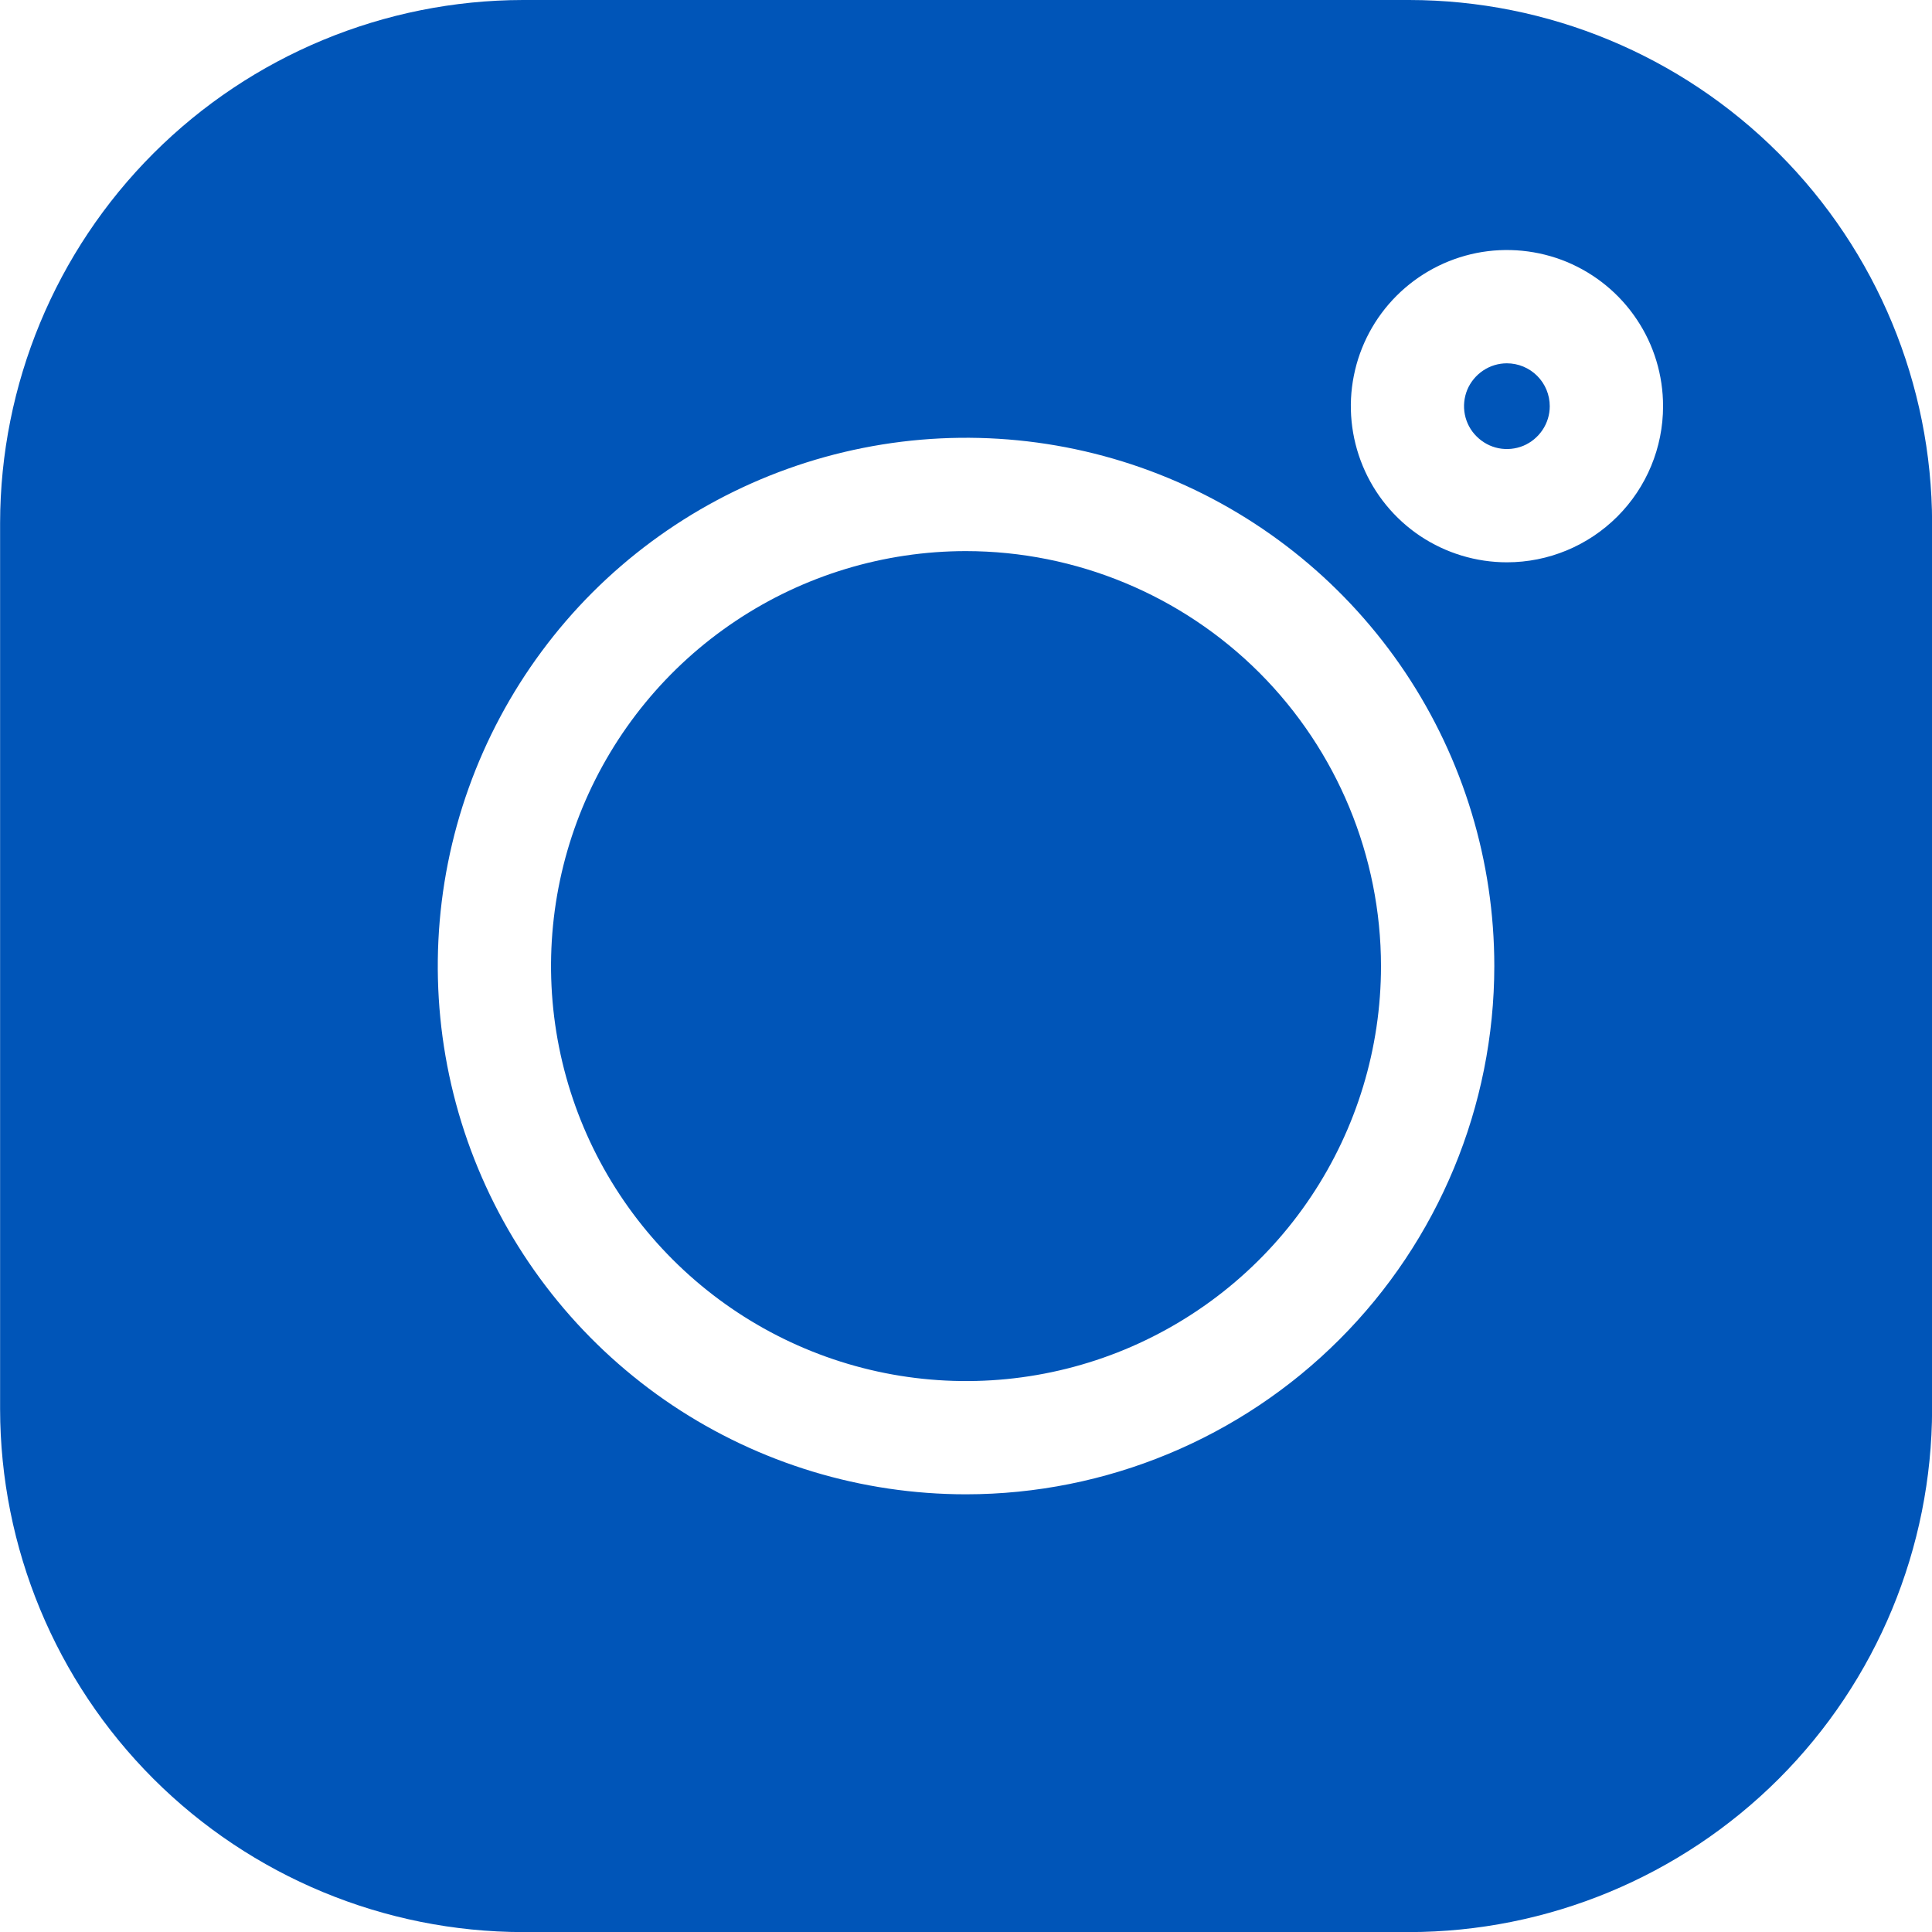
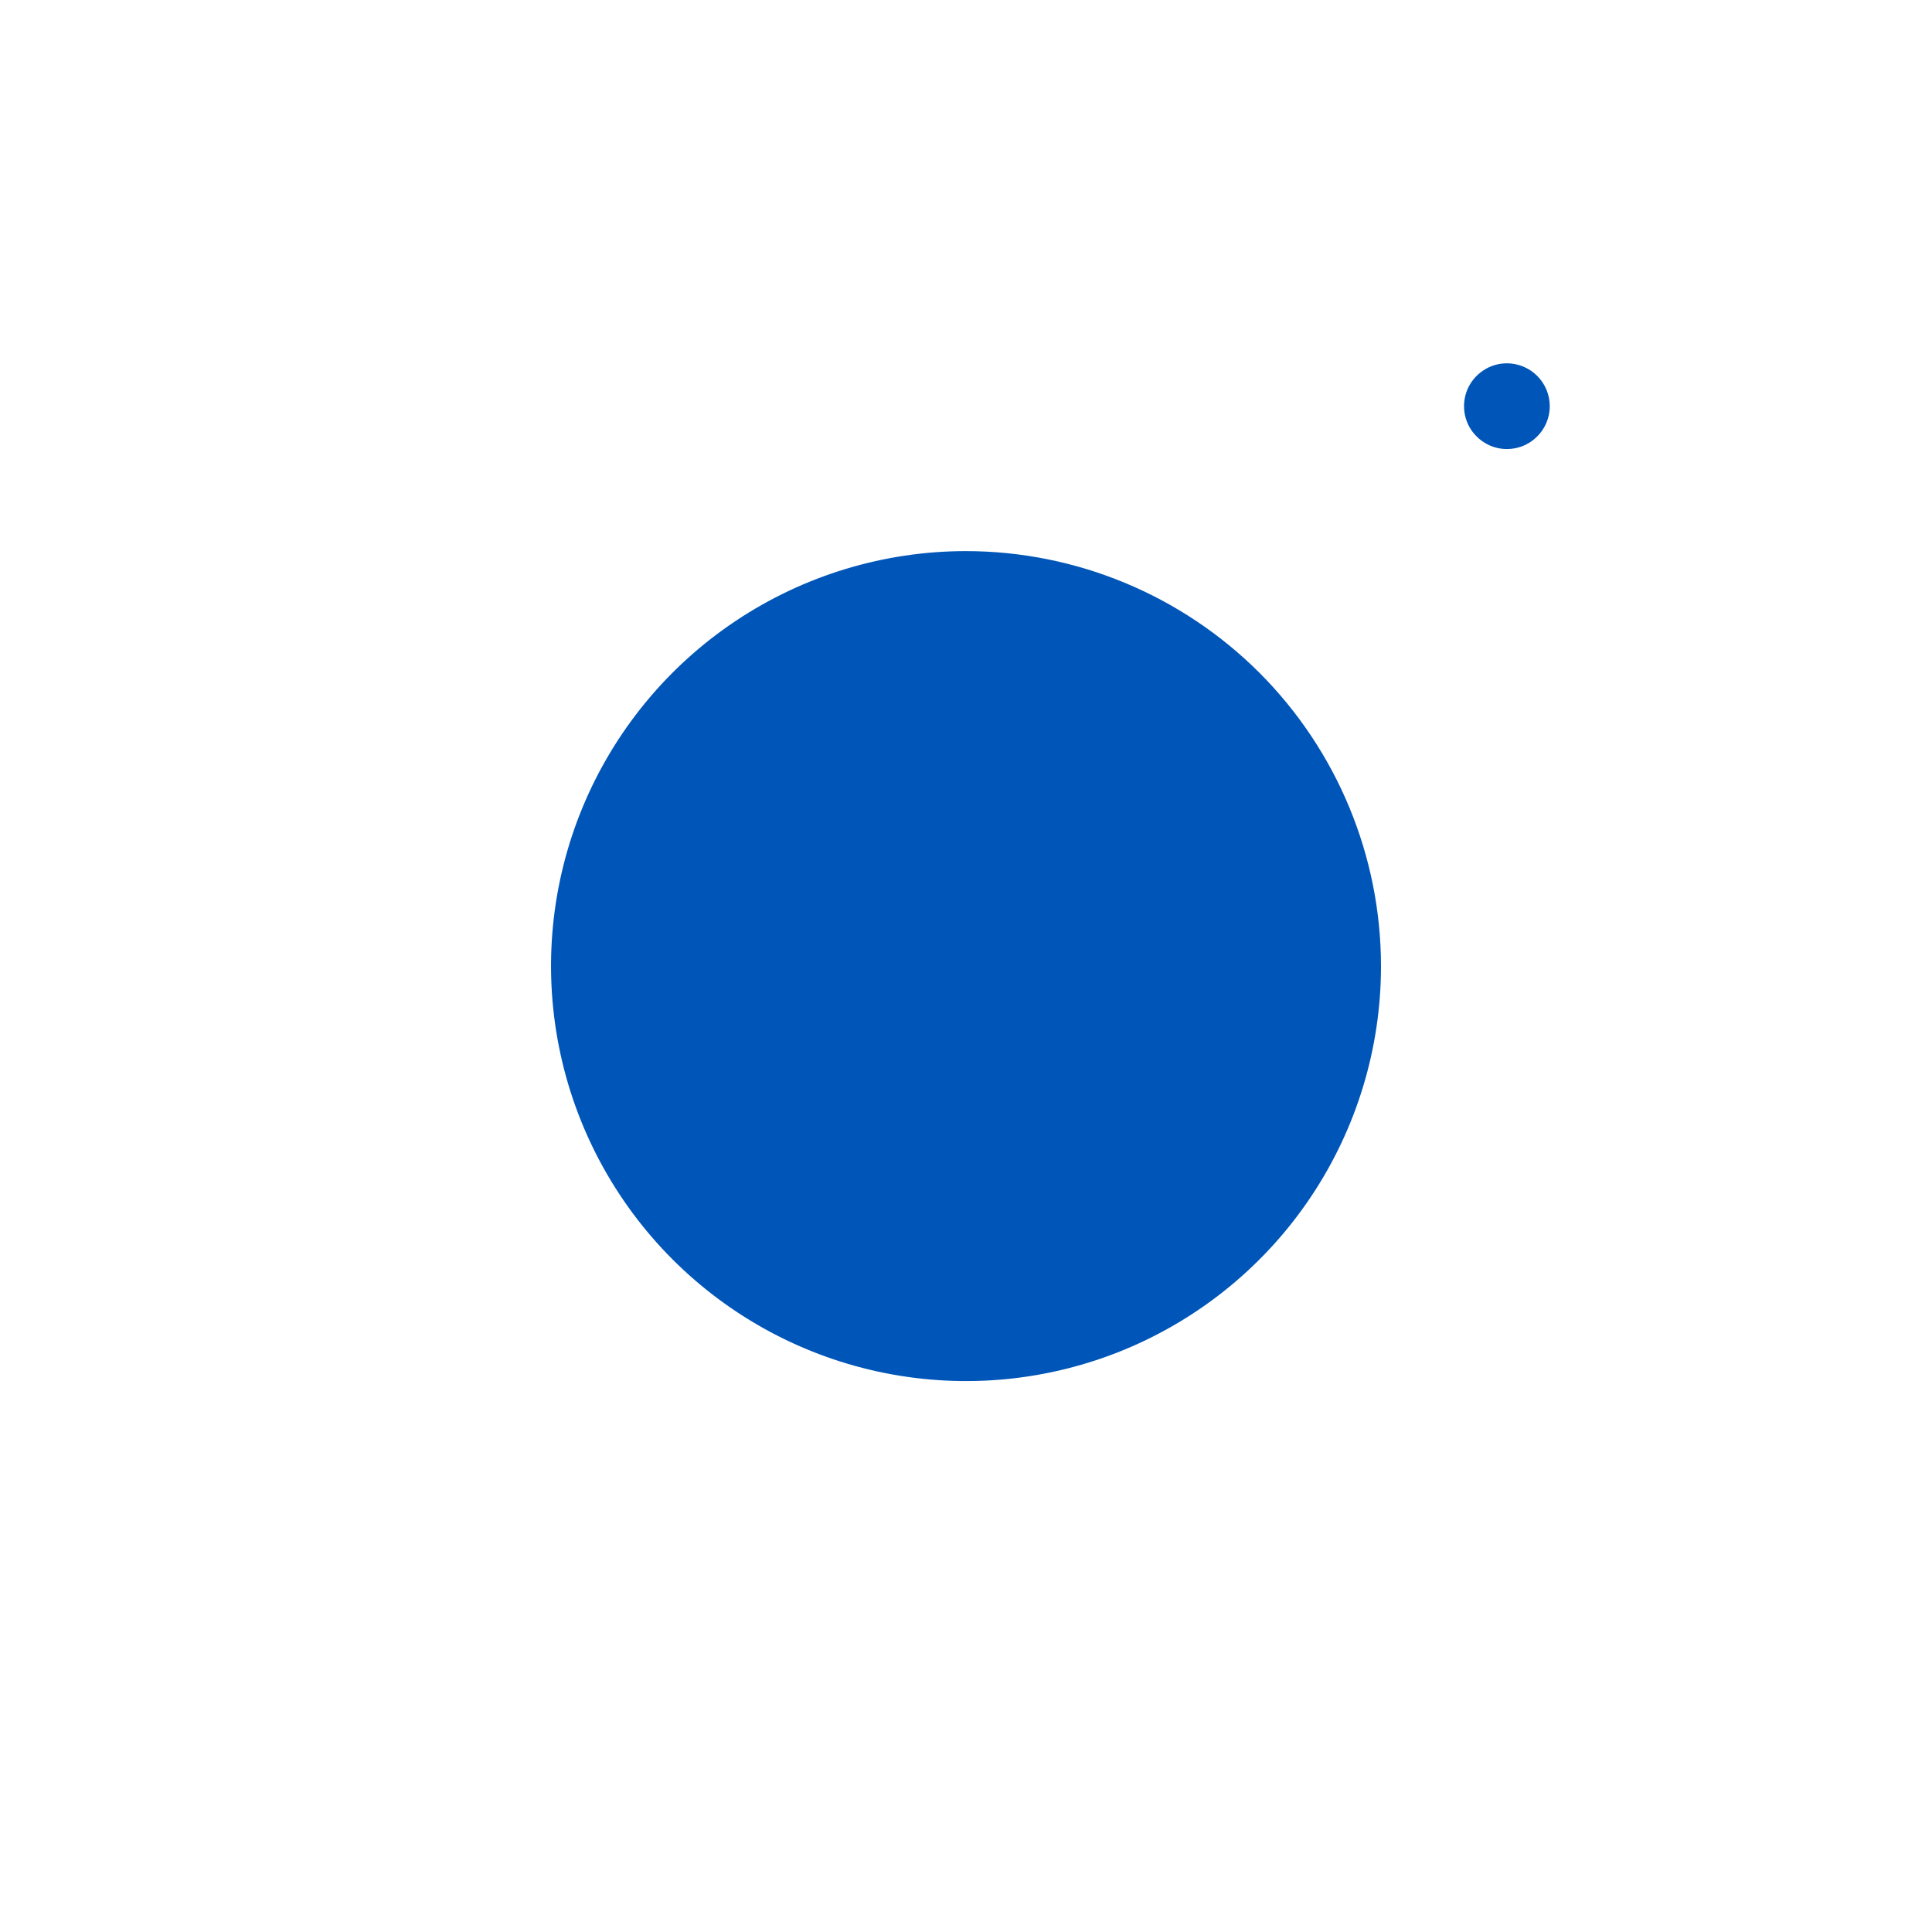
<svg xmlns="http://www.w3.org/2000/svg" width="20" height="20" viewBox="0 0 20 20" fill="none">
  <g clip-path="url(#clip0_38_117)">
-     <path d="M14.587 0H5.414C3.979 0.002 2.603 0.573 1.588 1.588C0.573 2.603 0.003 3.979 0.001 5.414L0.001 14.587C0.003 16.022 0.573 17.399 1.588 18.414C2.603 19.428 3.98 19.999 5.415 20.001H14.587C16.022 19.999 17.399 19.428 18.414 18.414C19.429 17.399 19.999 16.022 20.001 14.587V5.414C19.999 3.978 19.428 2.602 18.413 1.587C17.398 0.572 16.023 0.001 14.587 0ZM10.001 15.469C8.919 15.469 7.862 15.149 6.962 14.548C6.063 13.947 5.362 13.093 4.948 12.093C4.534 11.094 4.426 9.994 4.637 8.934C4.848 7.873 5.369 6.898 6.133 6.133C6.898 5.369 7.873 4.848 8.934 4.637C9.994 4.426 11.094 4.534 12.093 4.948C13.093 5.362 13.947 6.063 14.548 6.962C15.149 7.862 15.469 8.919 15.469 10.001C15.468 11.45 14.891 12.841 13.866 13.866C12.841 14.891 11.45 15.468 10.001 15.469ZM15.6 5.821C15.28 5.821 14.968 5.726 14.702 5.549C14.436 5.371 14.229 5.118 14.107 4.823C13.985 4.528 13.952 4.203 14.015 3.889C14.077 3.576 14.231 3.288 14.457 3.062C14.683 2.836 14.971 2.682 15.285 2.619C15.598 2.557 15.923 2.589 16.219 2.711C16.514 2.834 16.767 3.041 16.944 3.307C17.122 3.572 17.216 3.885 17.216 4.205C17.216 4.633 17.046 5.044 16.743 5.347C16.44 5.65 16.029 5.821 15.6 5.821Z" fill="#0055B8" />
    <path d="M10 5.705C9.151 5.705 8.32 5.957 7.614 6.429C6.907 6.901 6.357 7.572 6.031 8.357C5.706 9.142 5.621 10.005 5.787 10.839C5.953 11.672 6.362 12.437 6.963 13.038C7.564 13.639 8.329 14.048 9.162 14.214C9.996 14.38 10.859 14.295 11.644 13.97C12.429 13.644 13.1 13.094 13.572 12.387C14.044 11.681 14.296 10.85 14.296 10.001C14.295 8.862 13.842 7.77 13.037 6.964C12.231 6.159 11.139 5.706 10 5.705Z" fill="#0055B8" />
    <path d="M15.599 3.761C15.511 3.761 15.426 3.787 15.353 3.836C15.28 3.885 15.223 3.954 15.189 4.035C15.156 4.116 15.147 4.205 15.164 4.291C15.181 4.377 15.223 4.456 15.286 4.518C15.348 4.58 15.427 4.623 15.513 4.64C15.599 4.657 15.688 4.648 15.769 4.615C15.85 4.581 15.919 4.524 15.968 4.451C16.017 4.378 16.043 4.293 16.043 4.205C16.043 4.087 15.996 3.974 15.913 3.891C15.83 3.808 15.717 3.761 15.599 3.761Z" fill="#0055B8" />
  </g>
  <defs>
    <clipPath id="clip0_38_117">
      <rect width="20" height="20" fill="white" />
    </clipPath>
  </defs>
</svg>